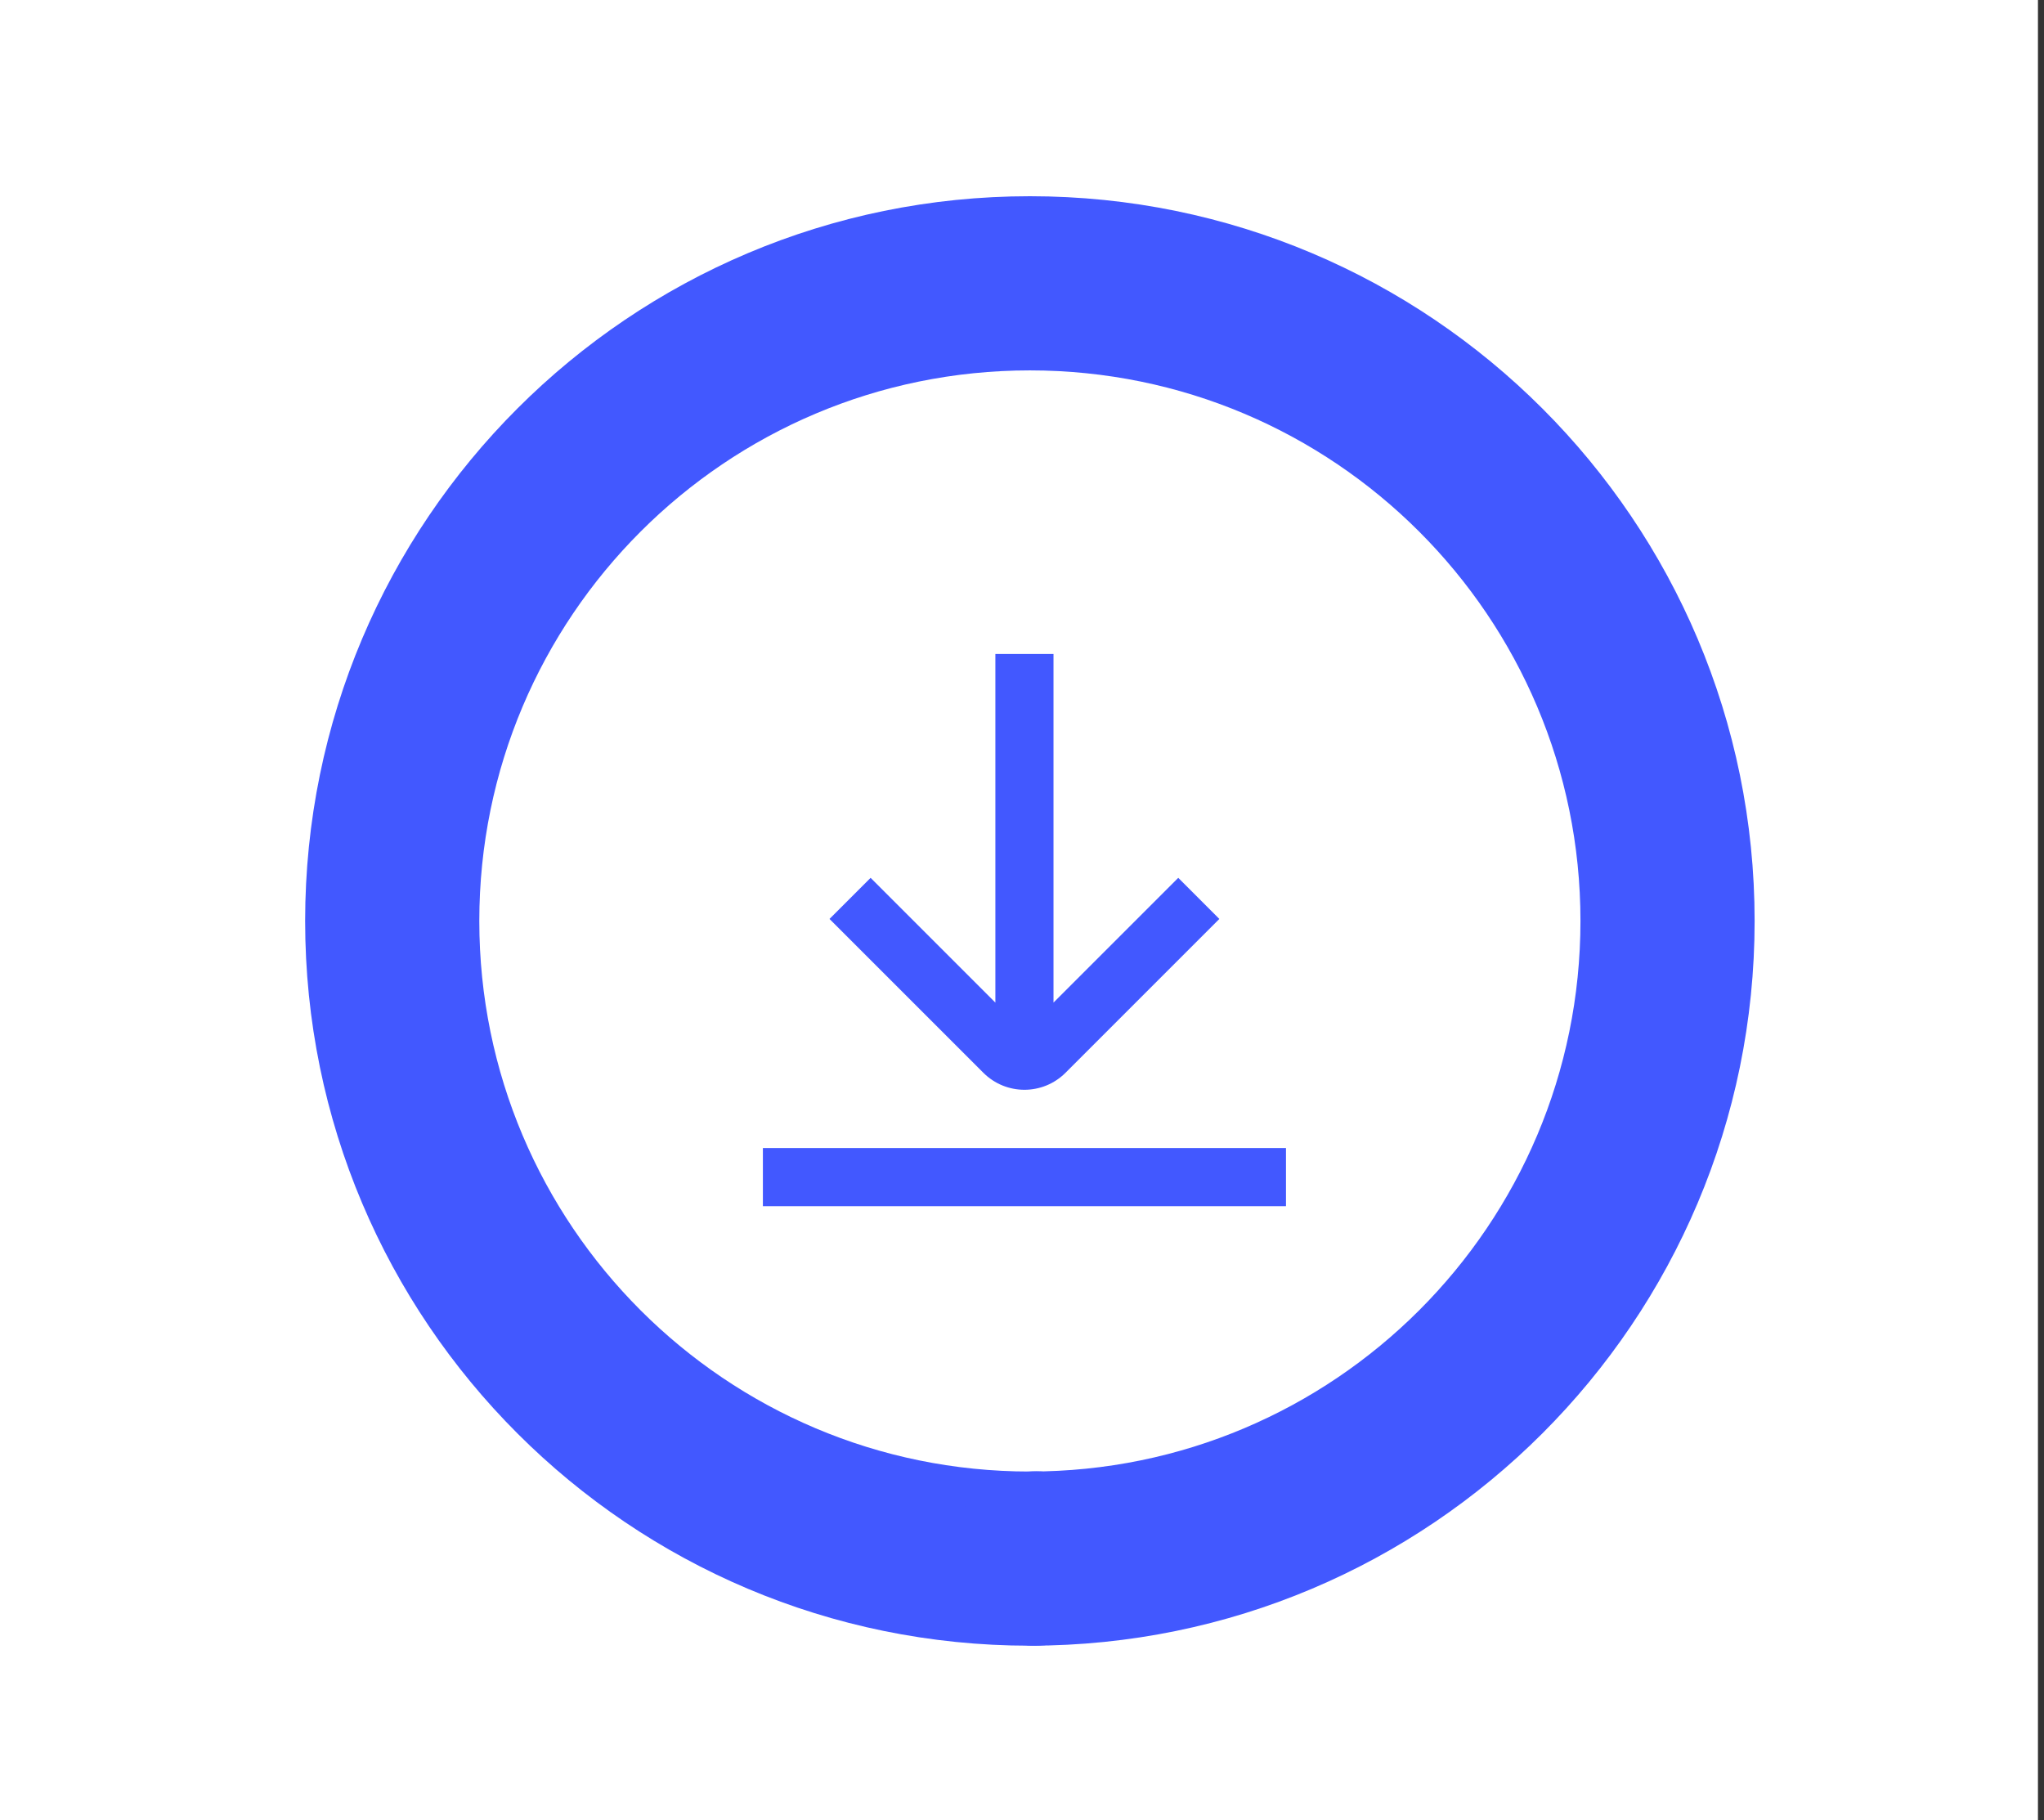
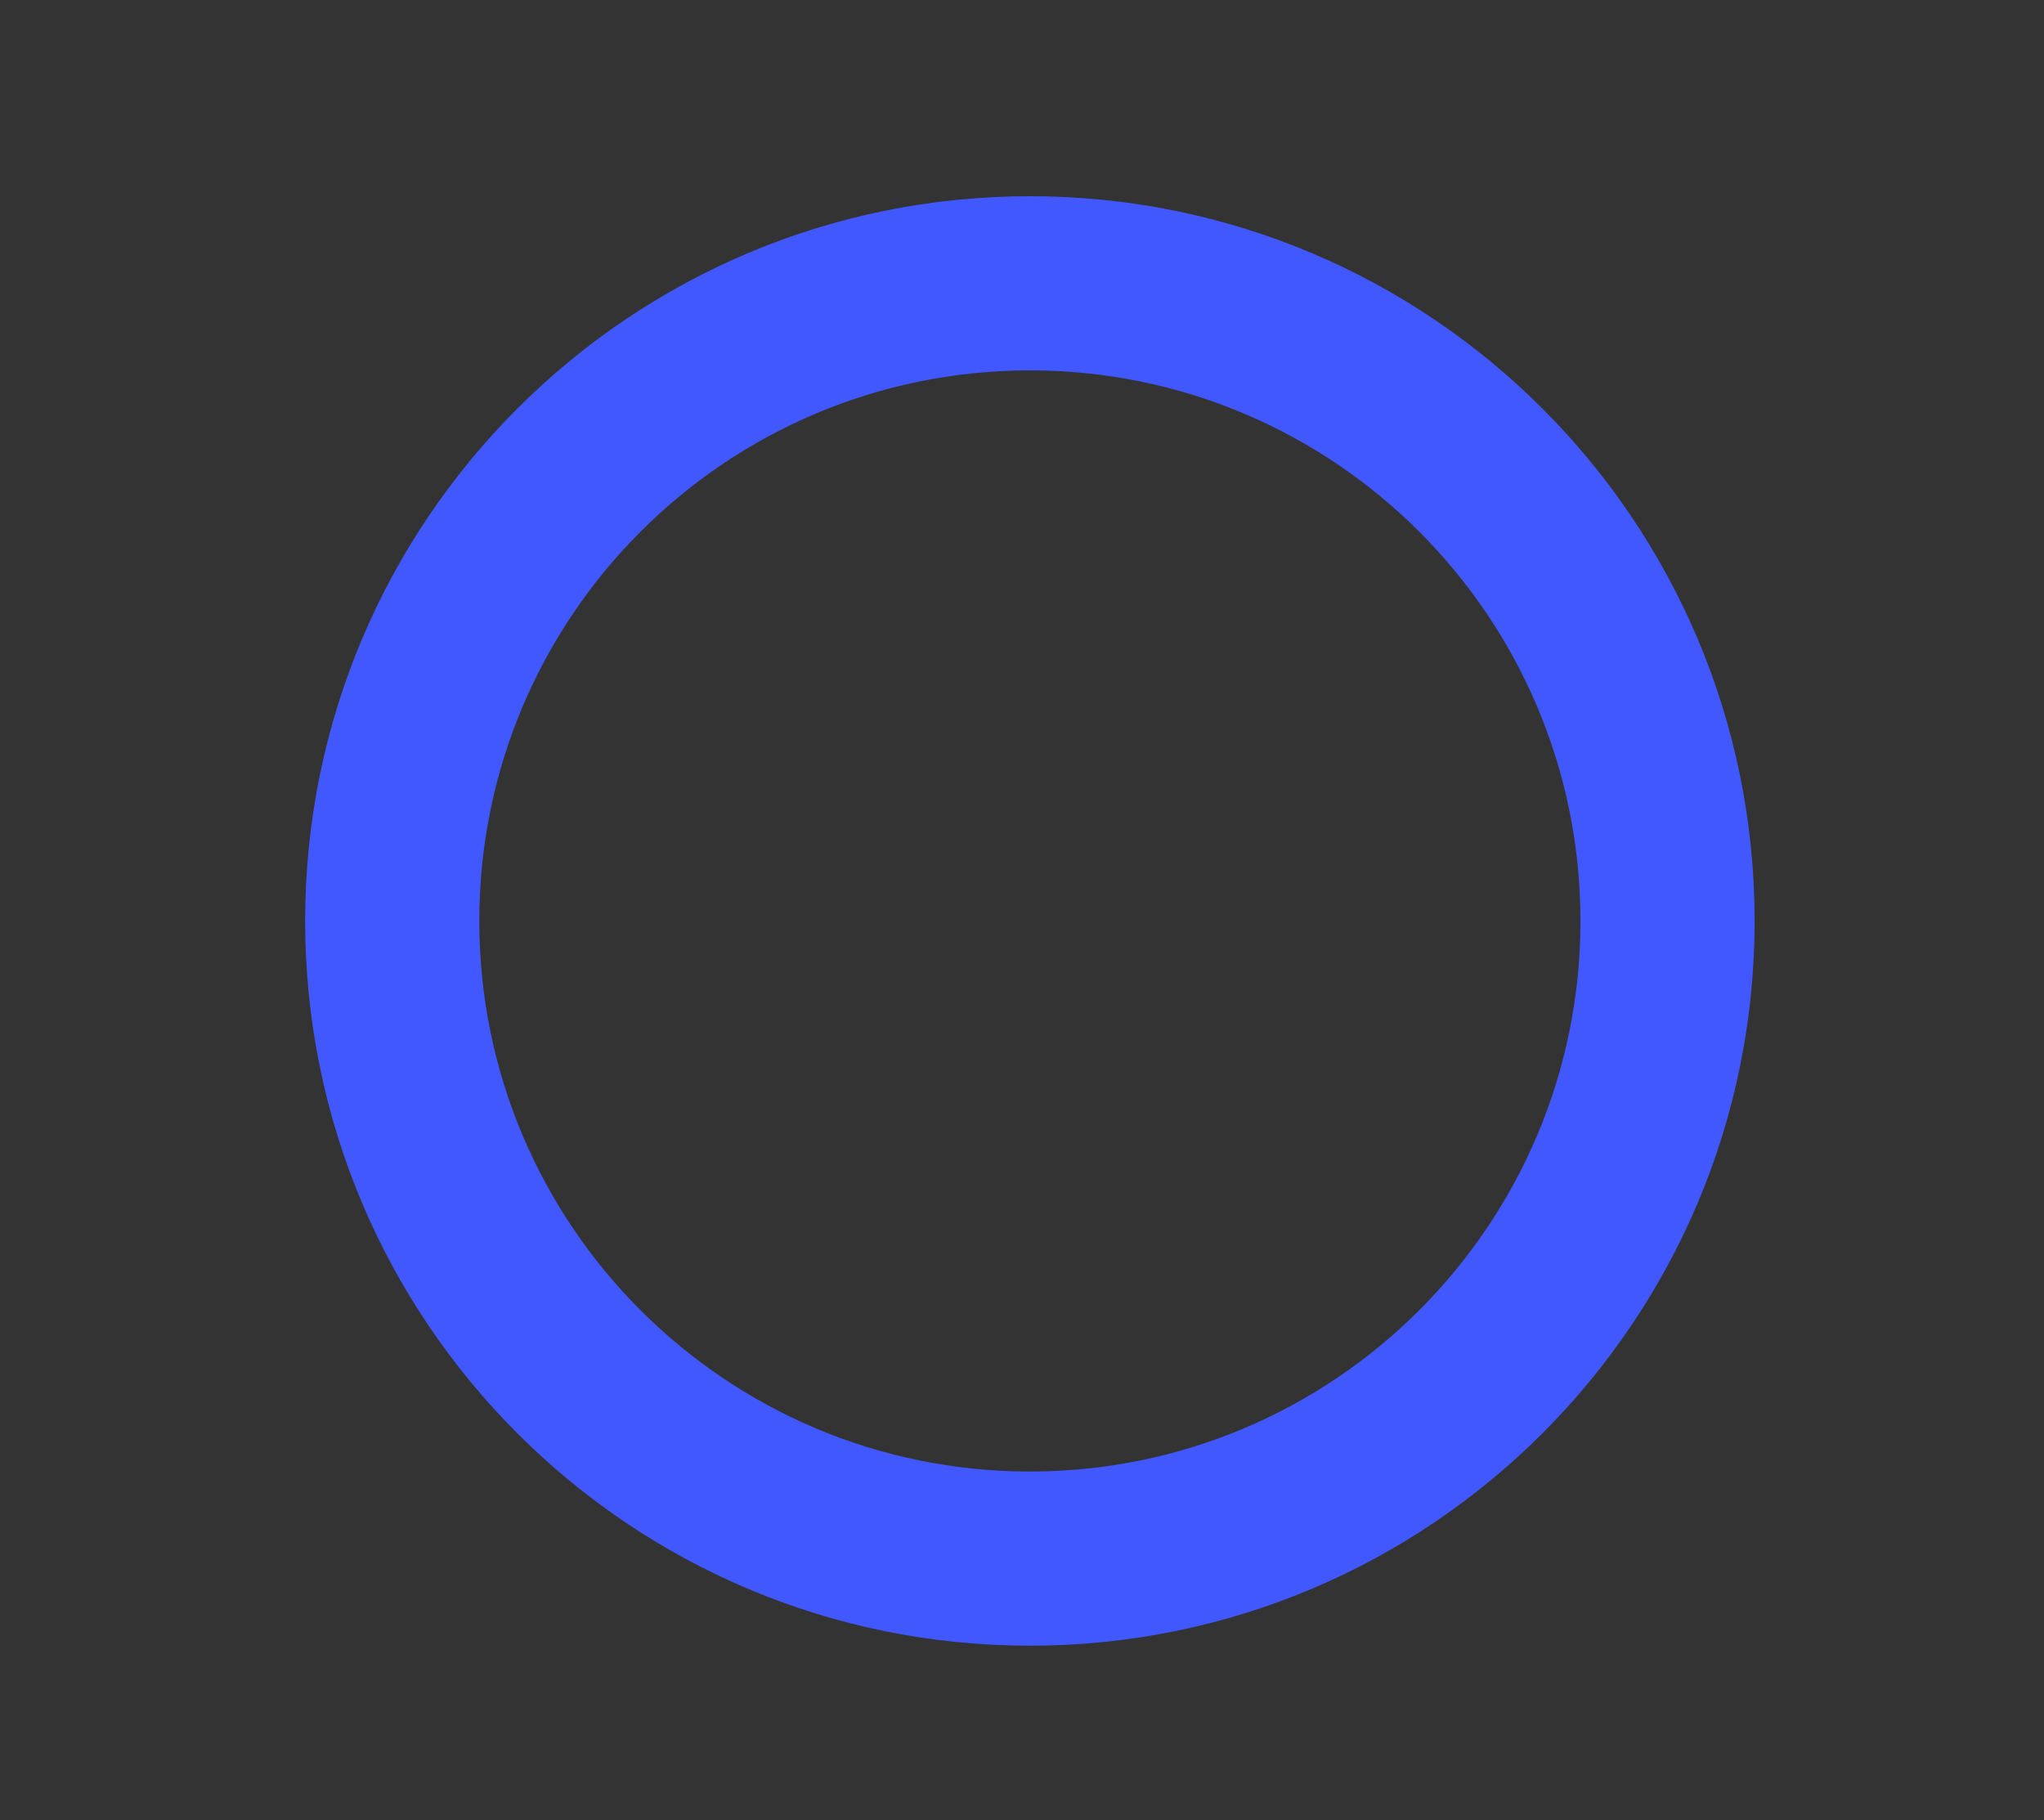
<svg xmlns="http://www.w3.org/2000/svg" width="73" height="65" viewBox="0 0 73 65" fill="none">
  <rect x="0" y="0" width="73" height="65" fill="#333333" stroke="none" />
-   <rect width="72.784" height="65" fill="white" />
  <path d="M62.665 32.891C62.665 47.186 51.077 58.774 36.782 58.774C22.487 58.774 10.898 47.186 10.898 32.891C10.898 18.596 22.487 7.008 36.782 7.008C51.077 7.008 62.665 18.596 62.665 32.891ZM17.118 32.891C17.118 43.751 25.922 52.554 36.782 52.554C47.642 52.554 56.445 43.751 56.445 32.891C56.445 22.031 47.642 13.228 36.782 13.228C25.922 13.228 17.118 22.031 17.118 32.891Z" fill="#4258FF" />
-   <circle cx="36.976" cy="55.66" r="3.114" fill="#4258FF" />
-   <path fill-rule="evenodd" clip-rule="evenodd" d="M42.081 31.351L37.625 35.806L37.625 23.356L35.549 23.356L35.549 35.807L31.093 31.351L29.625 32.819L35.119 38.312C35.93 39.123 37.244 39.123 38.055 38.312L43.548 32.819L42.081 31.351ZM27.246 43.077H45.928V41.001H27.246V43.077Z" fill="#4258FF" />
</svg>